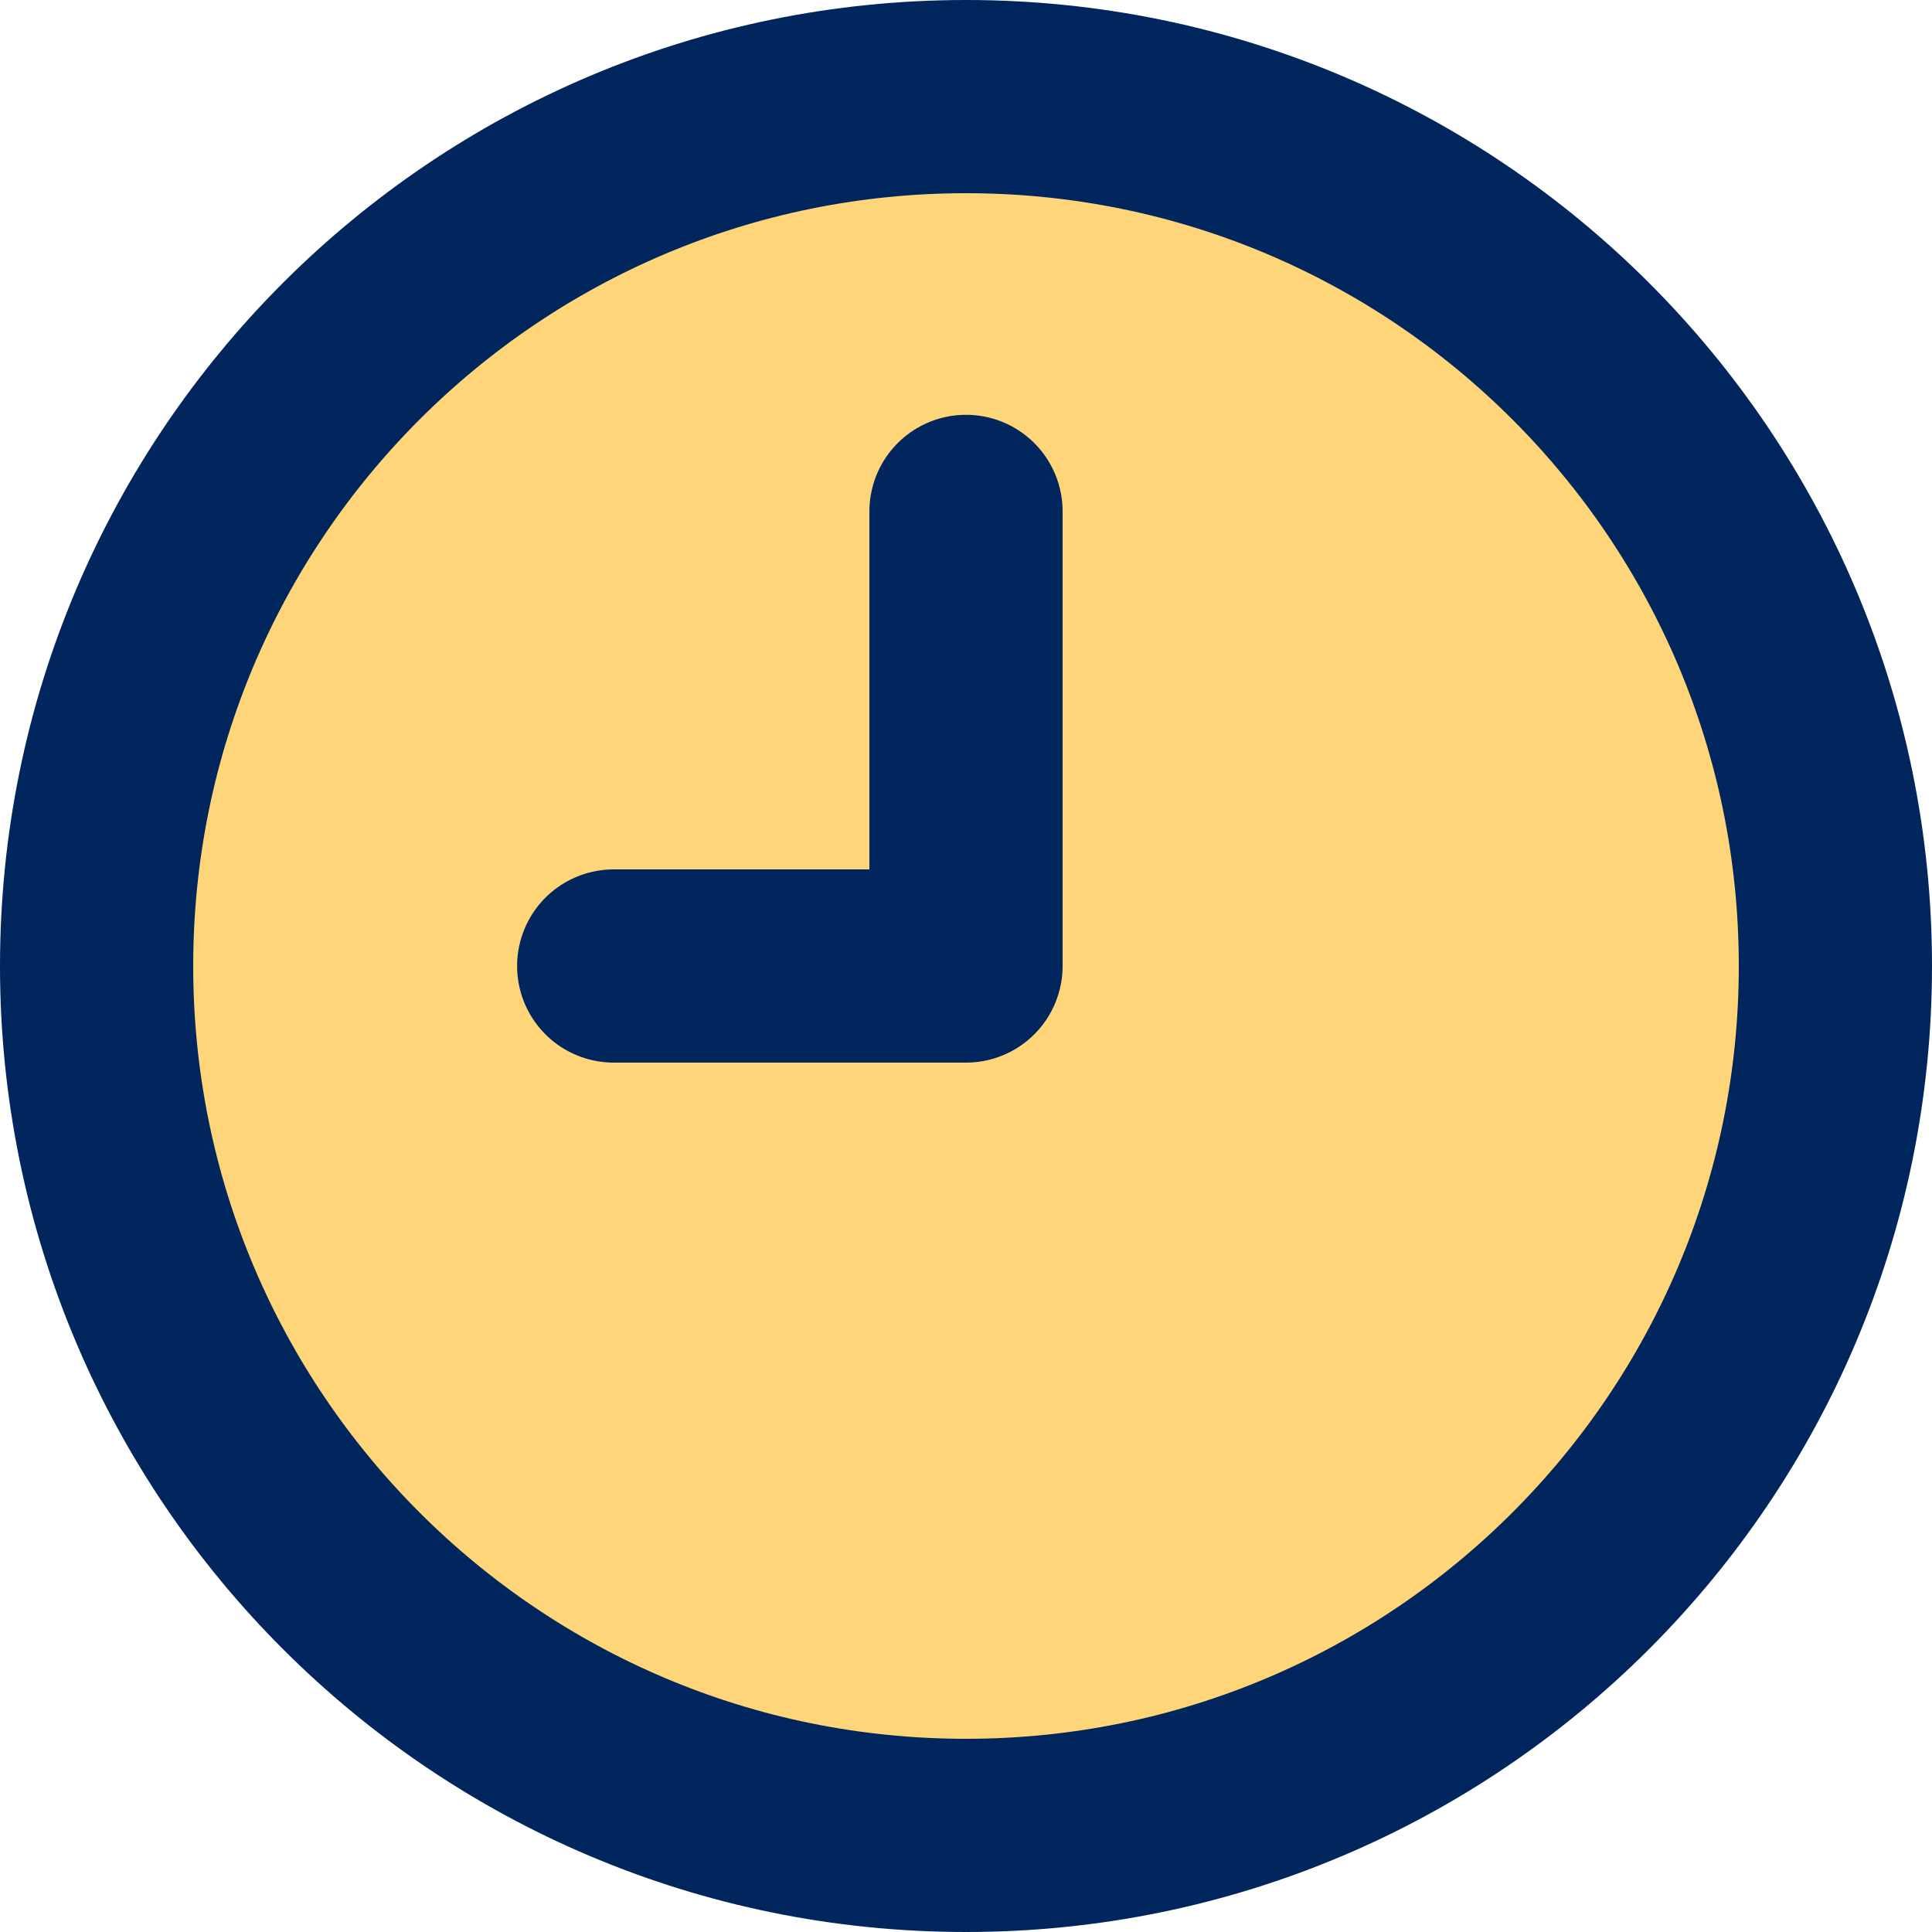
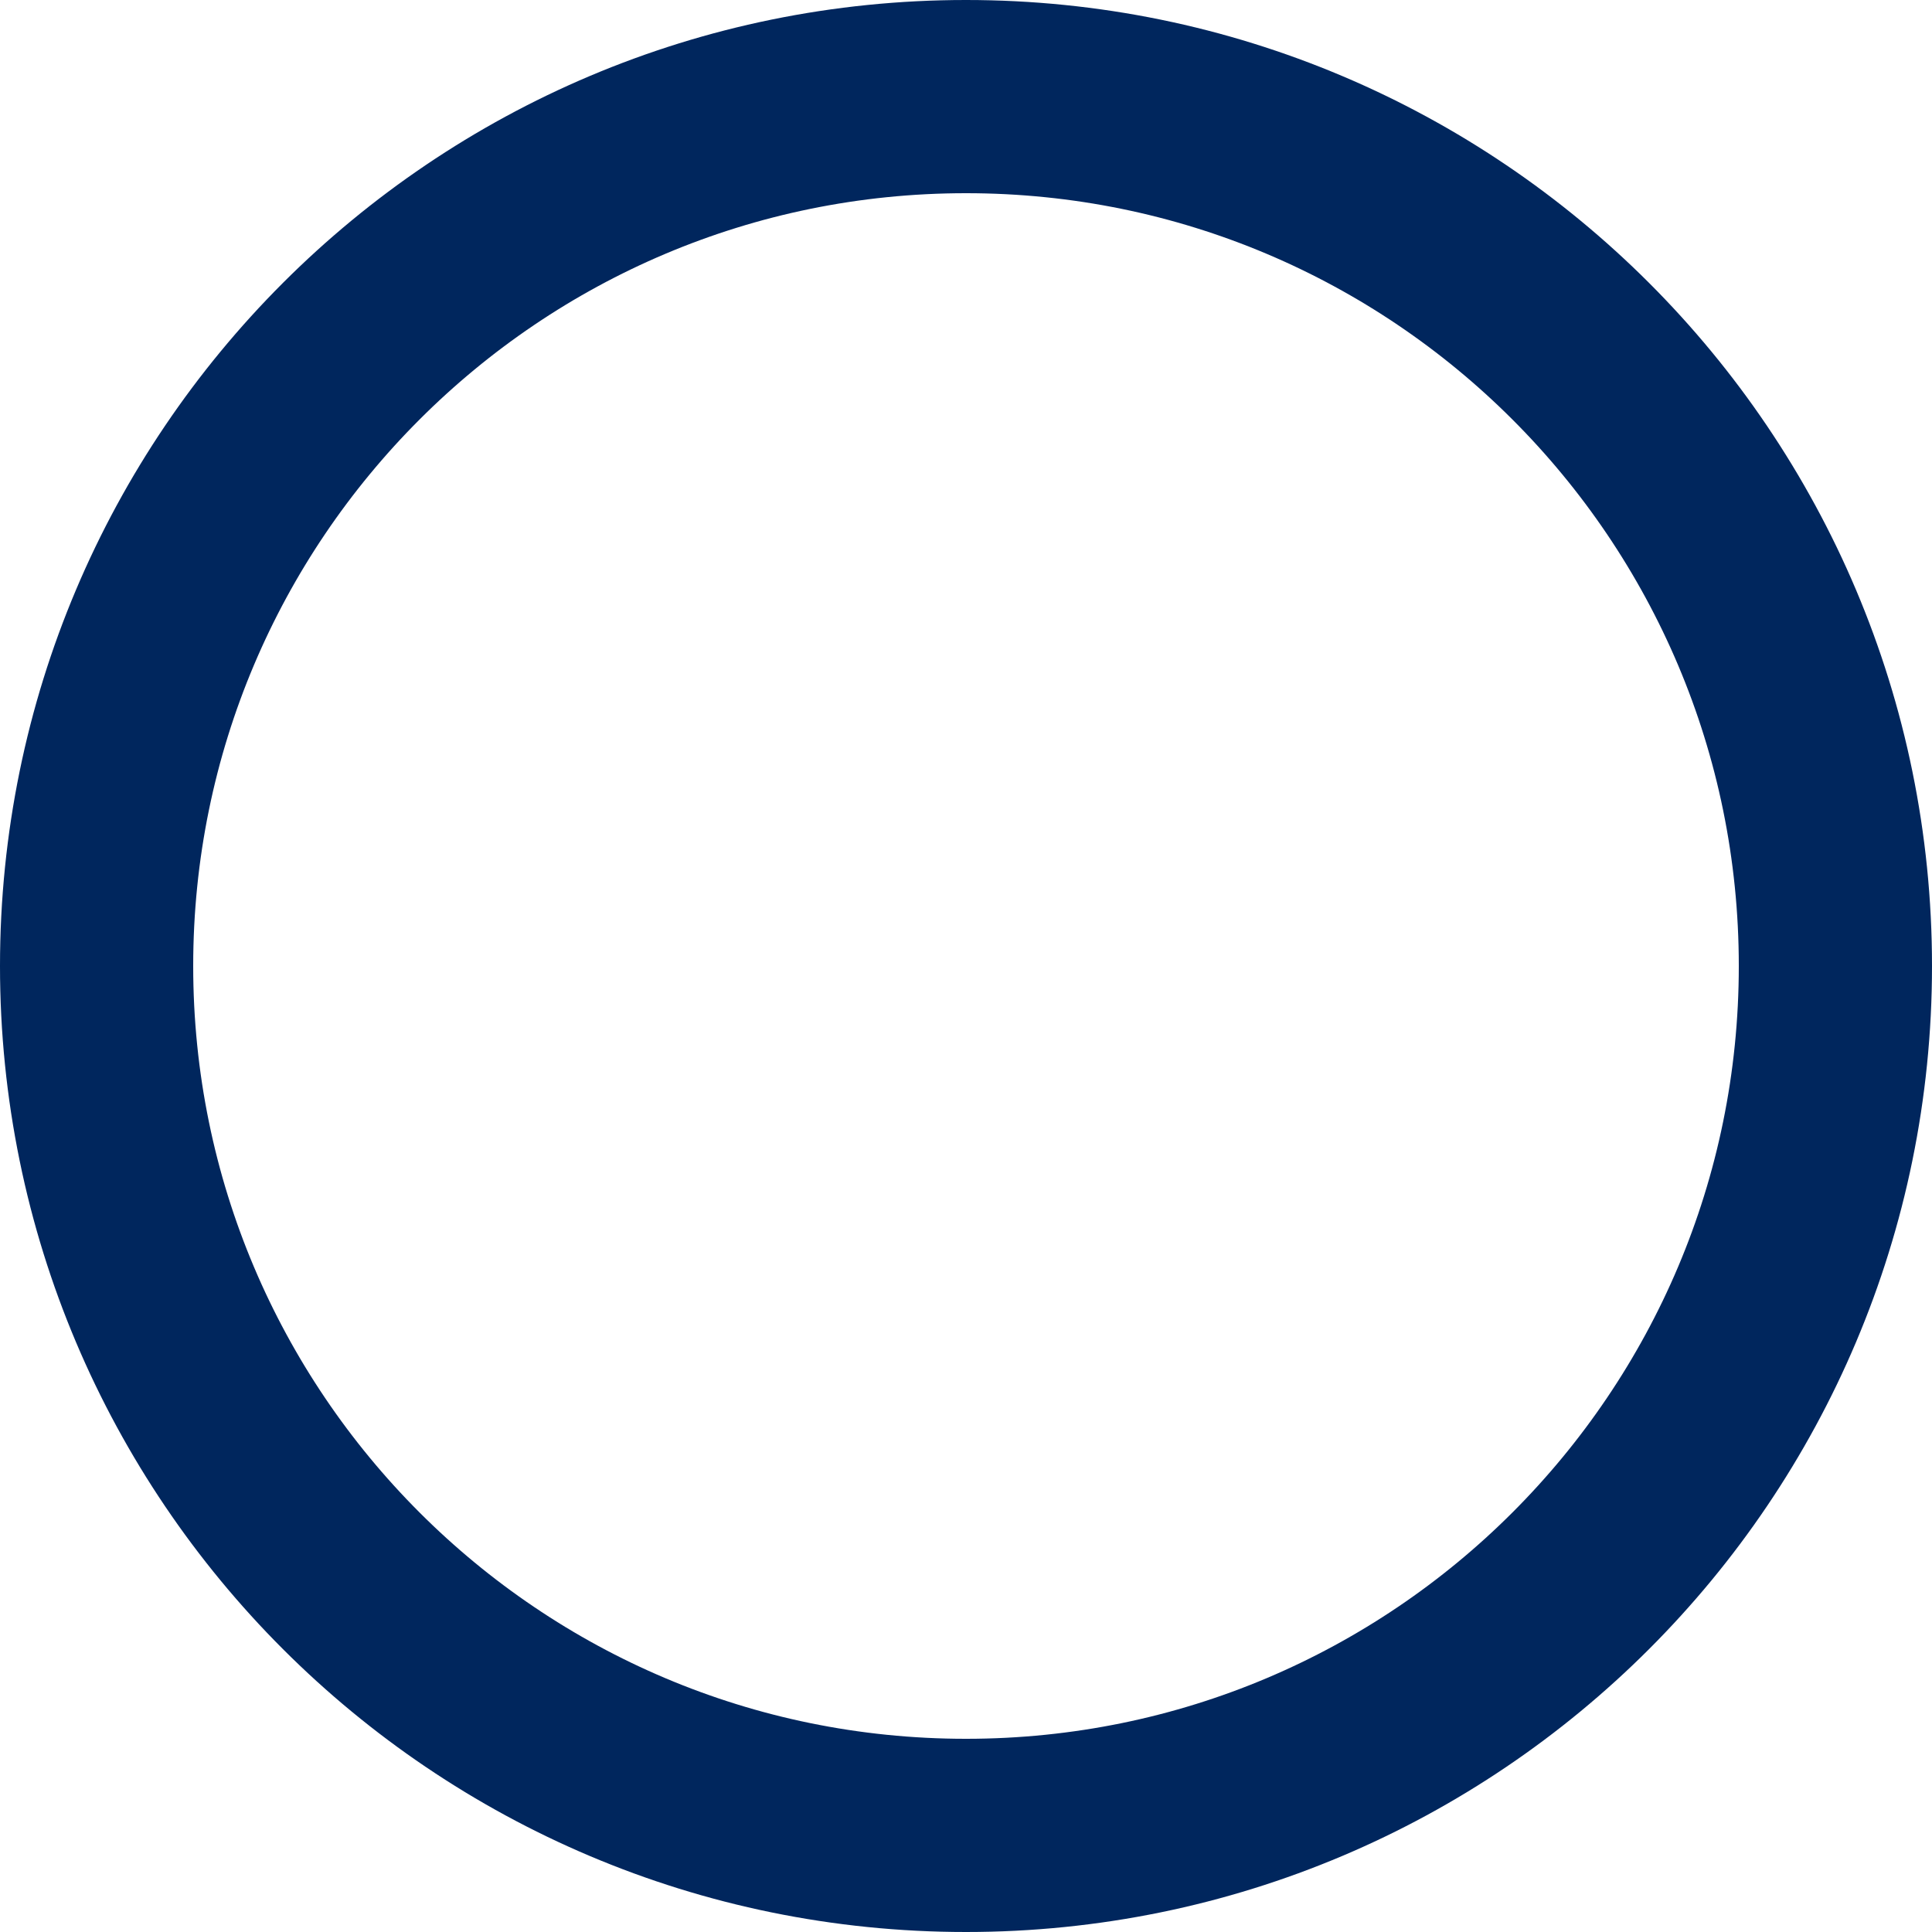
<svg xmlns="http://www.w3.org/2000/svg" width="20" height="20" viewBox="0 0 20 20">
  <g fill="none" fill-rule="evenodd">
-     <path d="M18,9 C18,13.971 13.971,18 9,18 C4.029,18 0,13.971 0,9 C0,4.029 4.029,0 9,0 C13.971,0 18,4.029 18,9" fill="#FFD579" transform="translate(1 1)" />
    <path d="M18,9 C18,13.971 13.971,18 9,18 C4.029,18 0,13.971 0,9 C0,4.029 4.029,0 9,0 C13.971,0 18,4.029 18,9 Z" stroke="#00265D" stroke-width="2" stroke-linecap="round" stroke-linejoin="round" transform="translate(1 1)" />
-     <path stroke="#00265D" stroke-width="2" stroke-linecap="round" stroke-linejoin="round" d="M9 4.294L9 9 5.353 9" transform="translate(1 1)" />
  </g>
</svg>